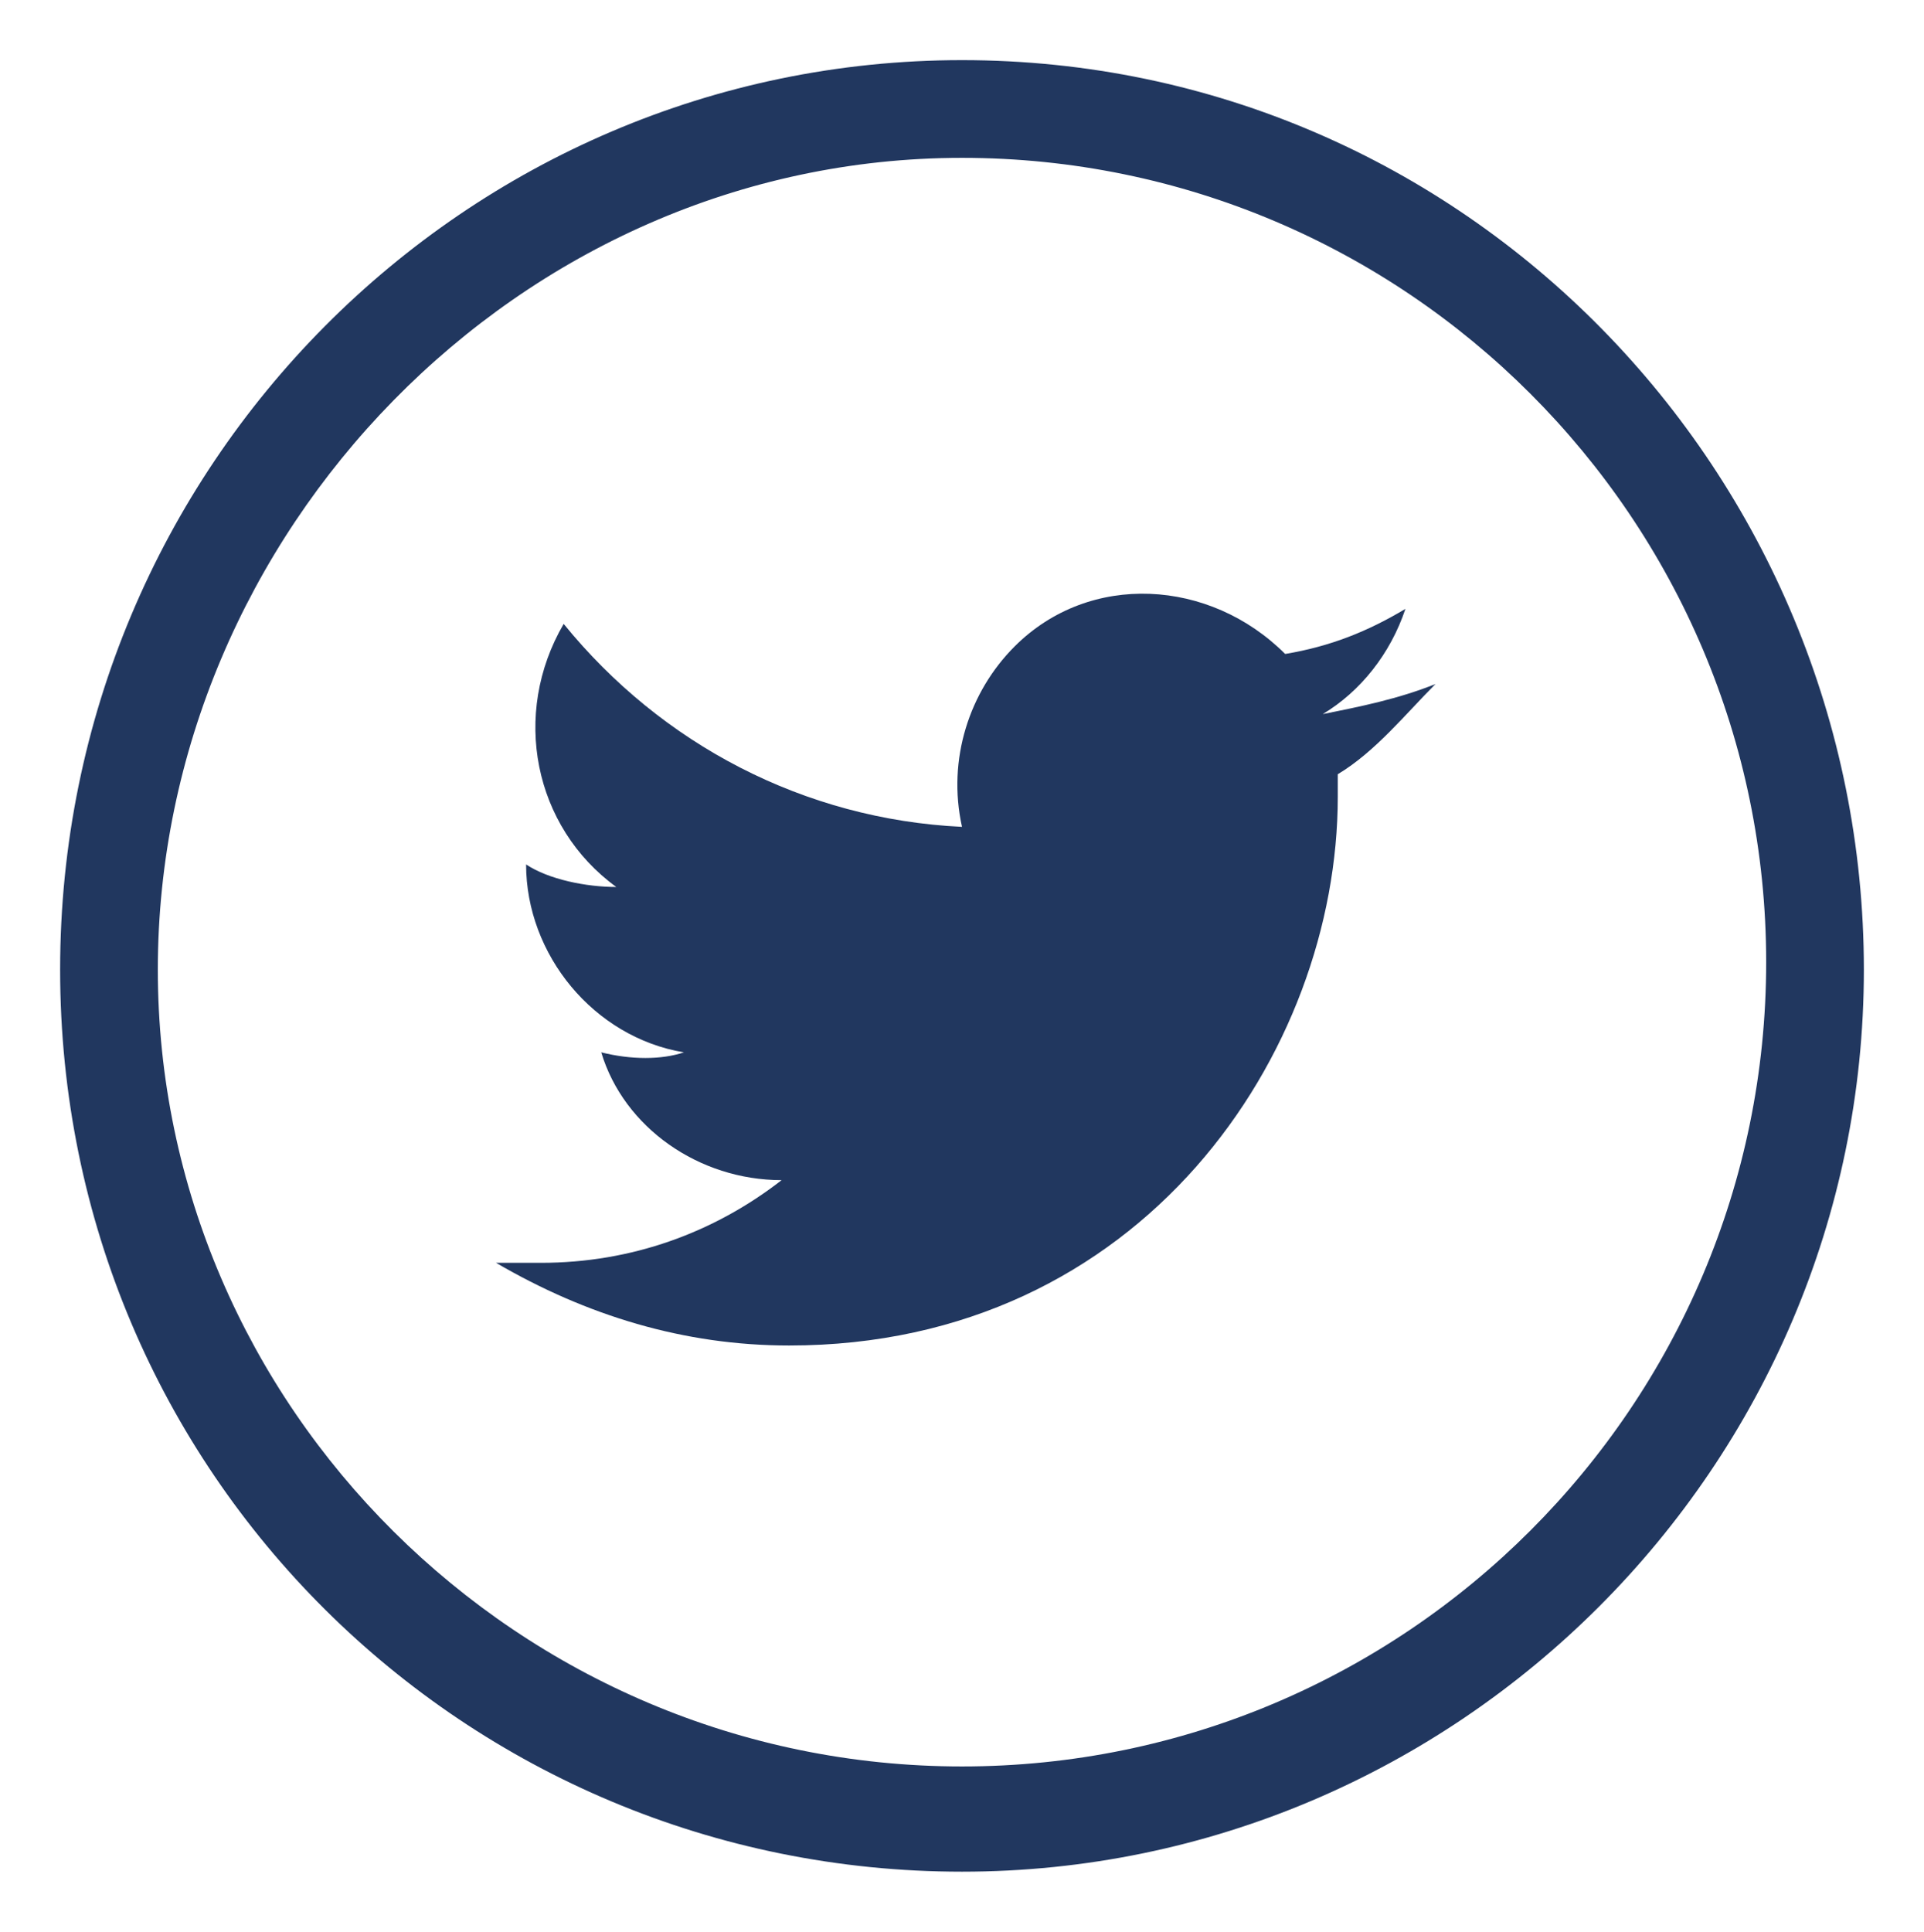
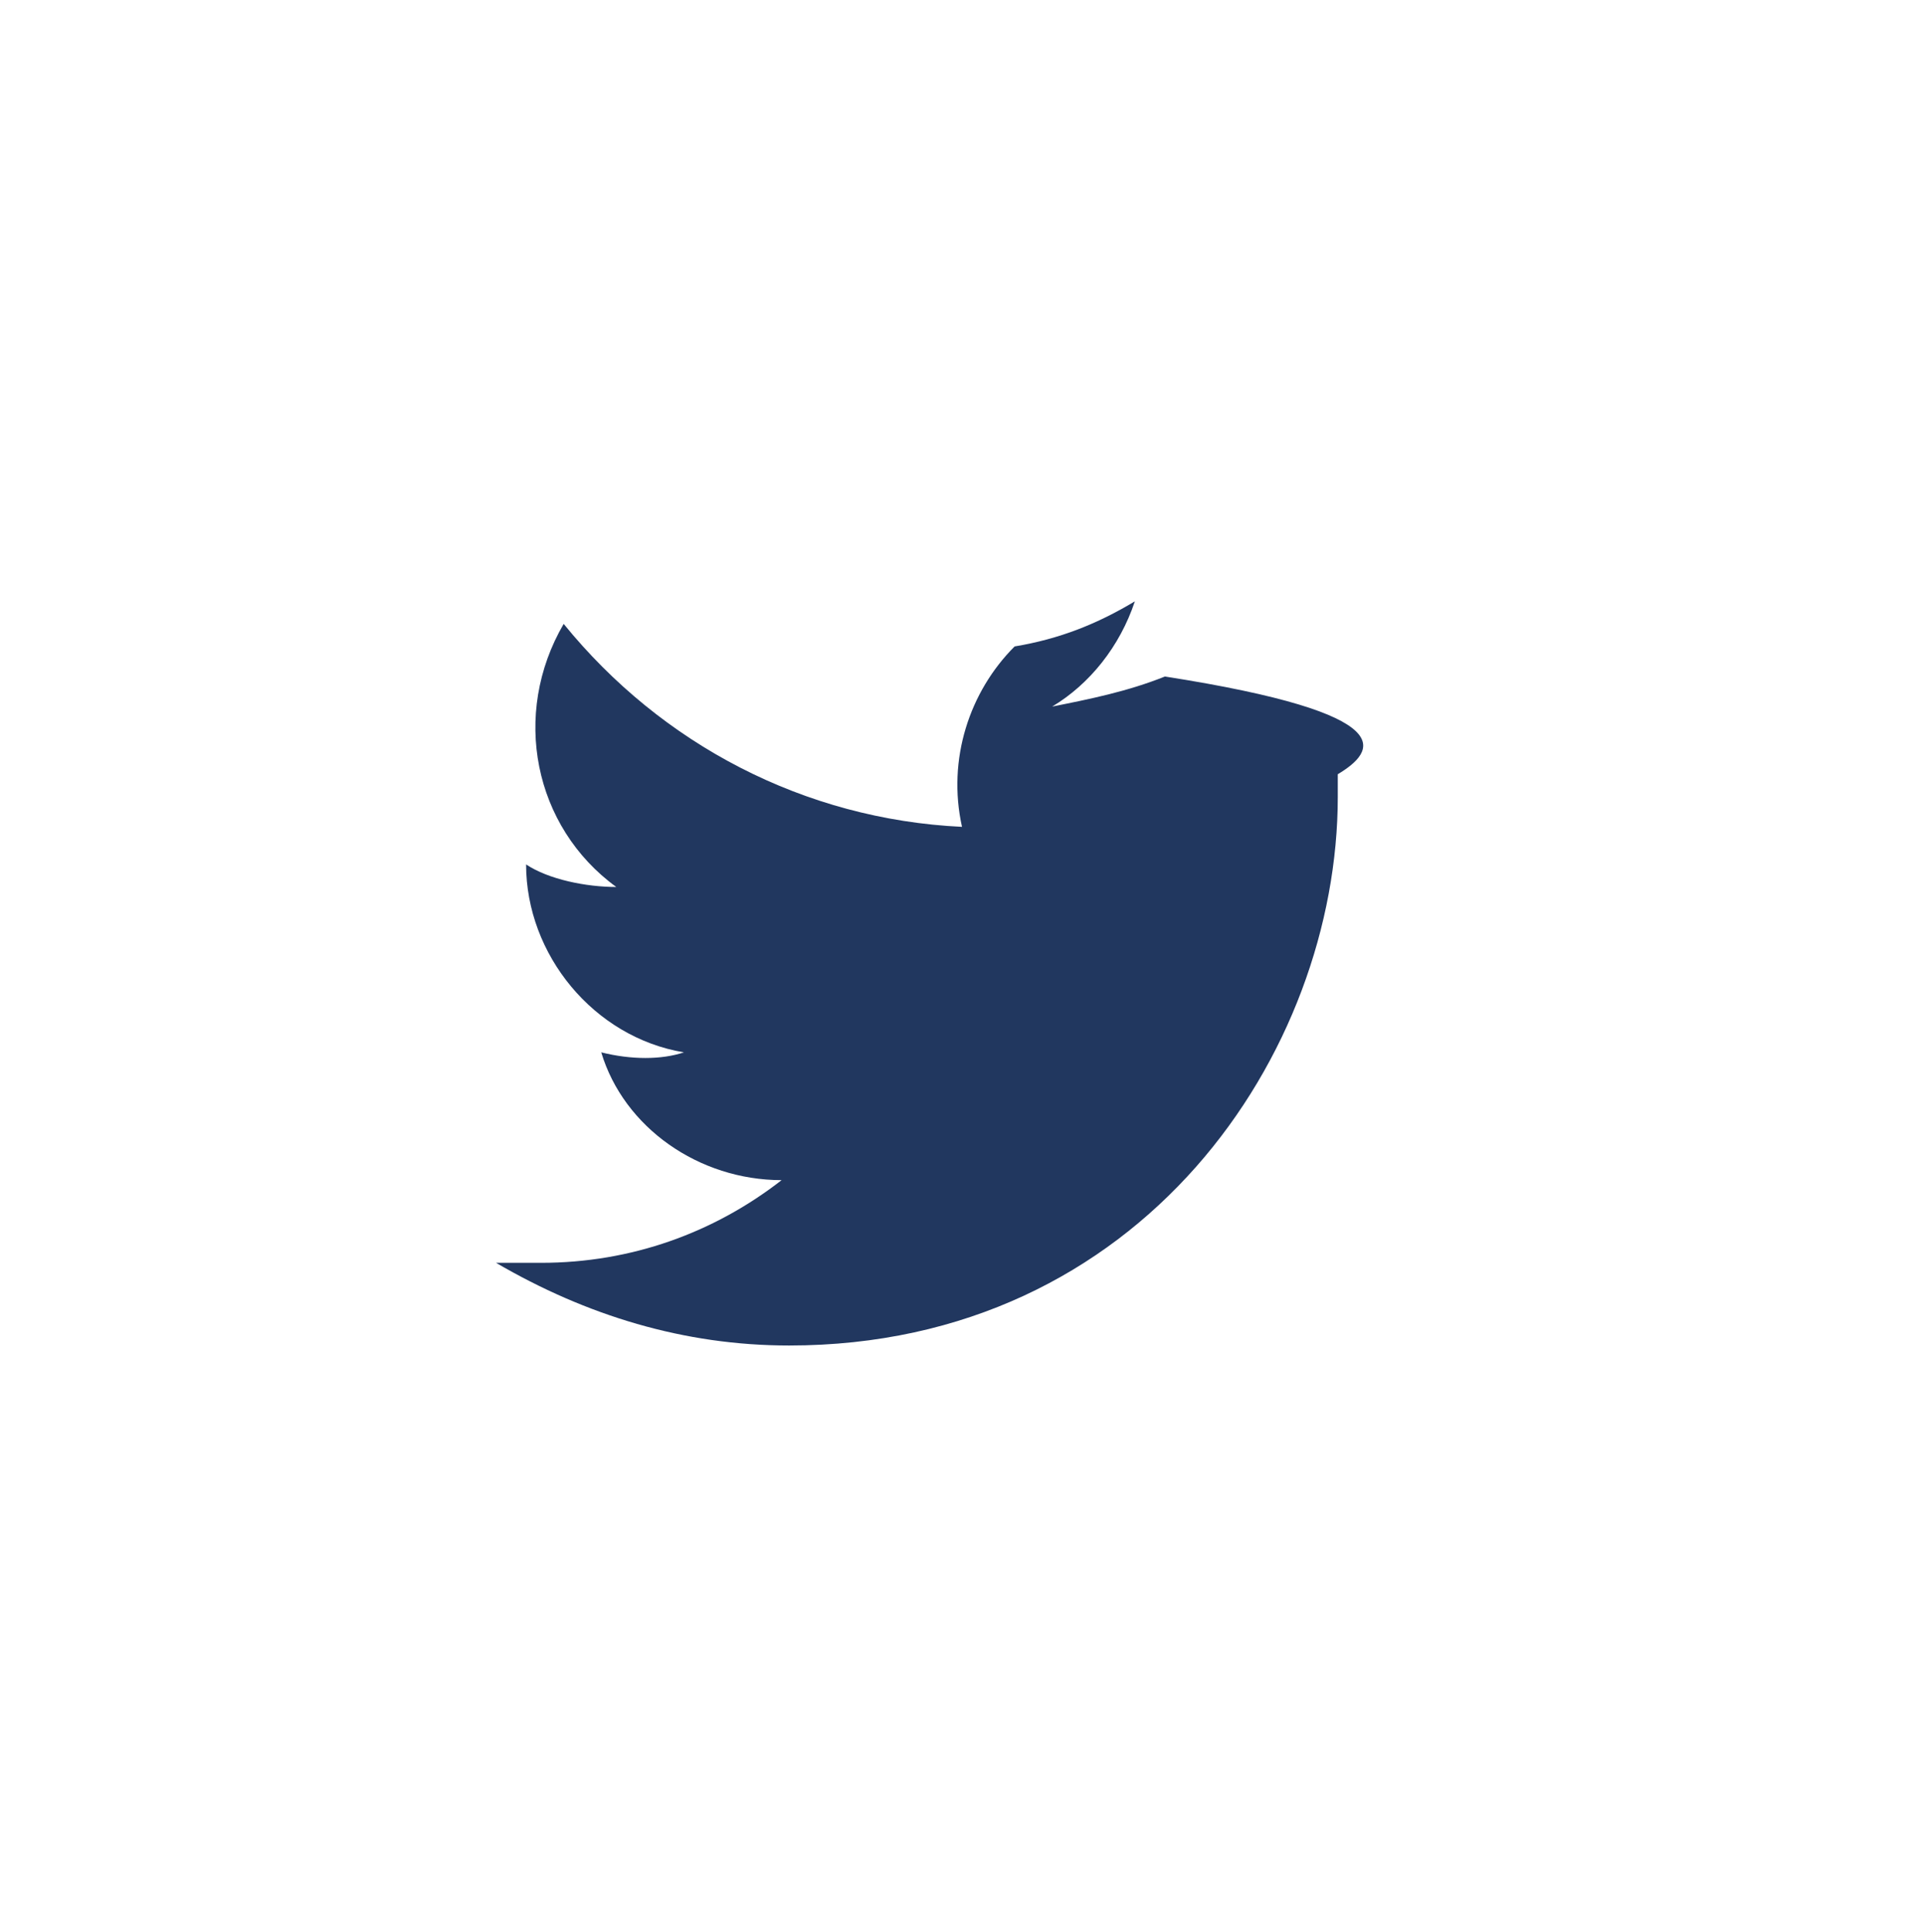
<svg xmlns="http://www.w3.org/2000/svg" version="1.1" id="a" x="0px" y="0px" viewBox="0 0 25.6 25.7" style="enable-background:new 0 0 25.6 25.7;" xml:space="preserve">
  <style type="text/css">
	.st0{fill:#21375F;}
</style>
-   <path class="st0" d="M12.8,2.1c5.9,0,10.7,4.8,10.7,10.7s-4.8,10.7-10.7,10.7S2.1,18.7,2.1,12.9S6.9,2.1,12.8,2.1 M12.8,0.8  c-6.6,0-12,5.4-12,12.1s5.4,12,12,12s12-5.4,12-12S19.5,0.8,12.8,0.8C12.8,0.8,12.8,0.8,12.8,0.8z" />
-   <path id="b" class="st0" d="M17.8,10.3c0,0.1,0,0.2,0,0.3c0,3.4-2.6,7.3-7.3,7.3l0,0c-1.4,0-2.7-0.4-3.9-1.1c0.2,0,0.4,0,0.6,0  c1.2,0,2.3-0.4,3.2-1.1C9.3,15.7,8.3,15,8,14c0.4,0.1,0.8,0.1,1.1,0c-1.2-0.2-2.1-1.3-2.1-2.5v0c0.3,0.2,0.8,0.3,1.2,0.3  C7.1,11,6.8,9.5,7.5,8.3c1.3,1.6,3.2,2.6,5.3,2.7c-0.2-0.9,0.1-1.8,0.7-2.4c1-1,2.6-0.9,3.6,0.1c0.6-0.1,1.1-0.3,1.6-0.6  c-0.2,0.6-0.6,1.1-1.1,1.4c0.5-0.1,1-0.2,1.5-0.4C18.7,9.5,18.3,10,17.8,10.3L17.8,10.3z" />
+   <path id="b" class="st0" d="M17.8,10.3c0,0.1,0,0.2,0,0.3c0,3.4-2.6,7.3-7.3,7.3l0,0c-1.4,0-2.7-0.4-3.9-1.1c0.2,0,0.4,0,0.6,0  c1.2,0,2.3-0.4,3.2-1.1C9.3,15.7,8.3,15,8,14c0.4,0.1,0.8,0.1,1.1,0c-1.2-0.2-2.1-1.3-2.1-2.5v0c0.3,0.2,0.8,0.3,1.2,0.3  C7.1,11,6.8,9.5,7.5,8.3c1.3,1.6,3.2,2.6,5.3,2.7c-0.2-0.9,0.1-1.8,0.7-2.4c0.6-0.1,1.1-0.3,1.6-0.6  c-0.2,0.6-0.6,1.1-1.1,1.4c0.5-0.1,1-0.2,1.5-0.4C18.7,9.5,18.3,10,17.8,10.3L17.8,10.3z" />
</svg>